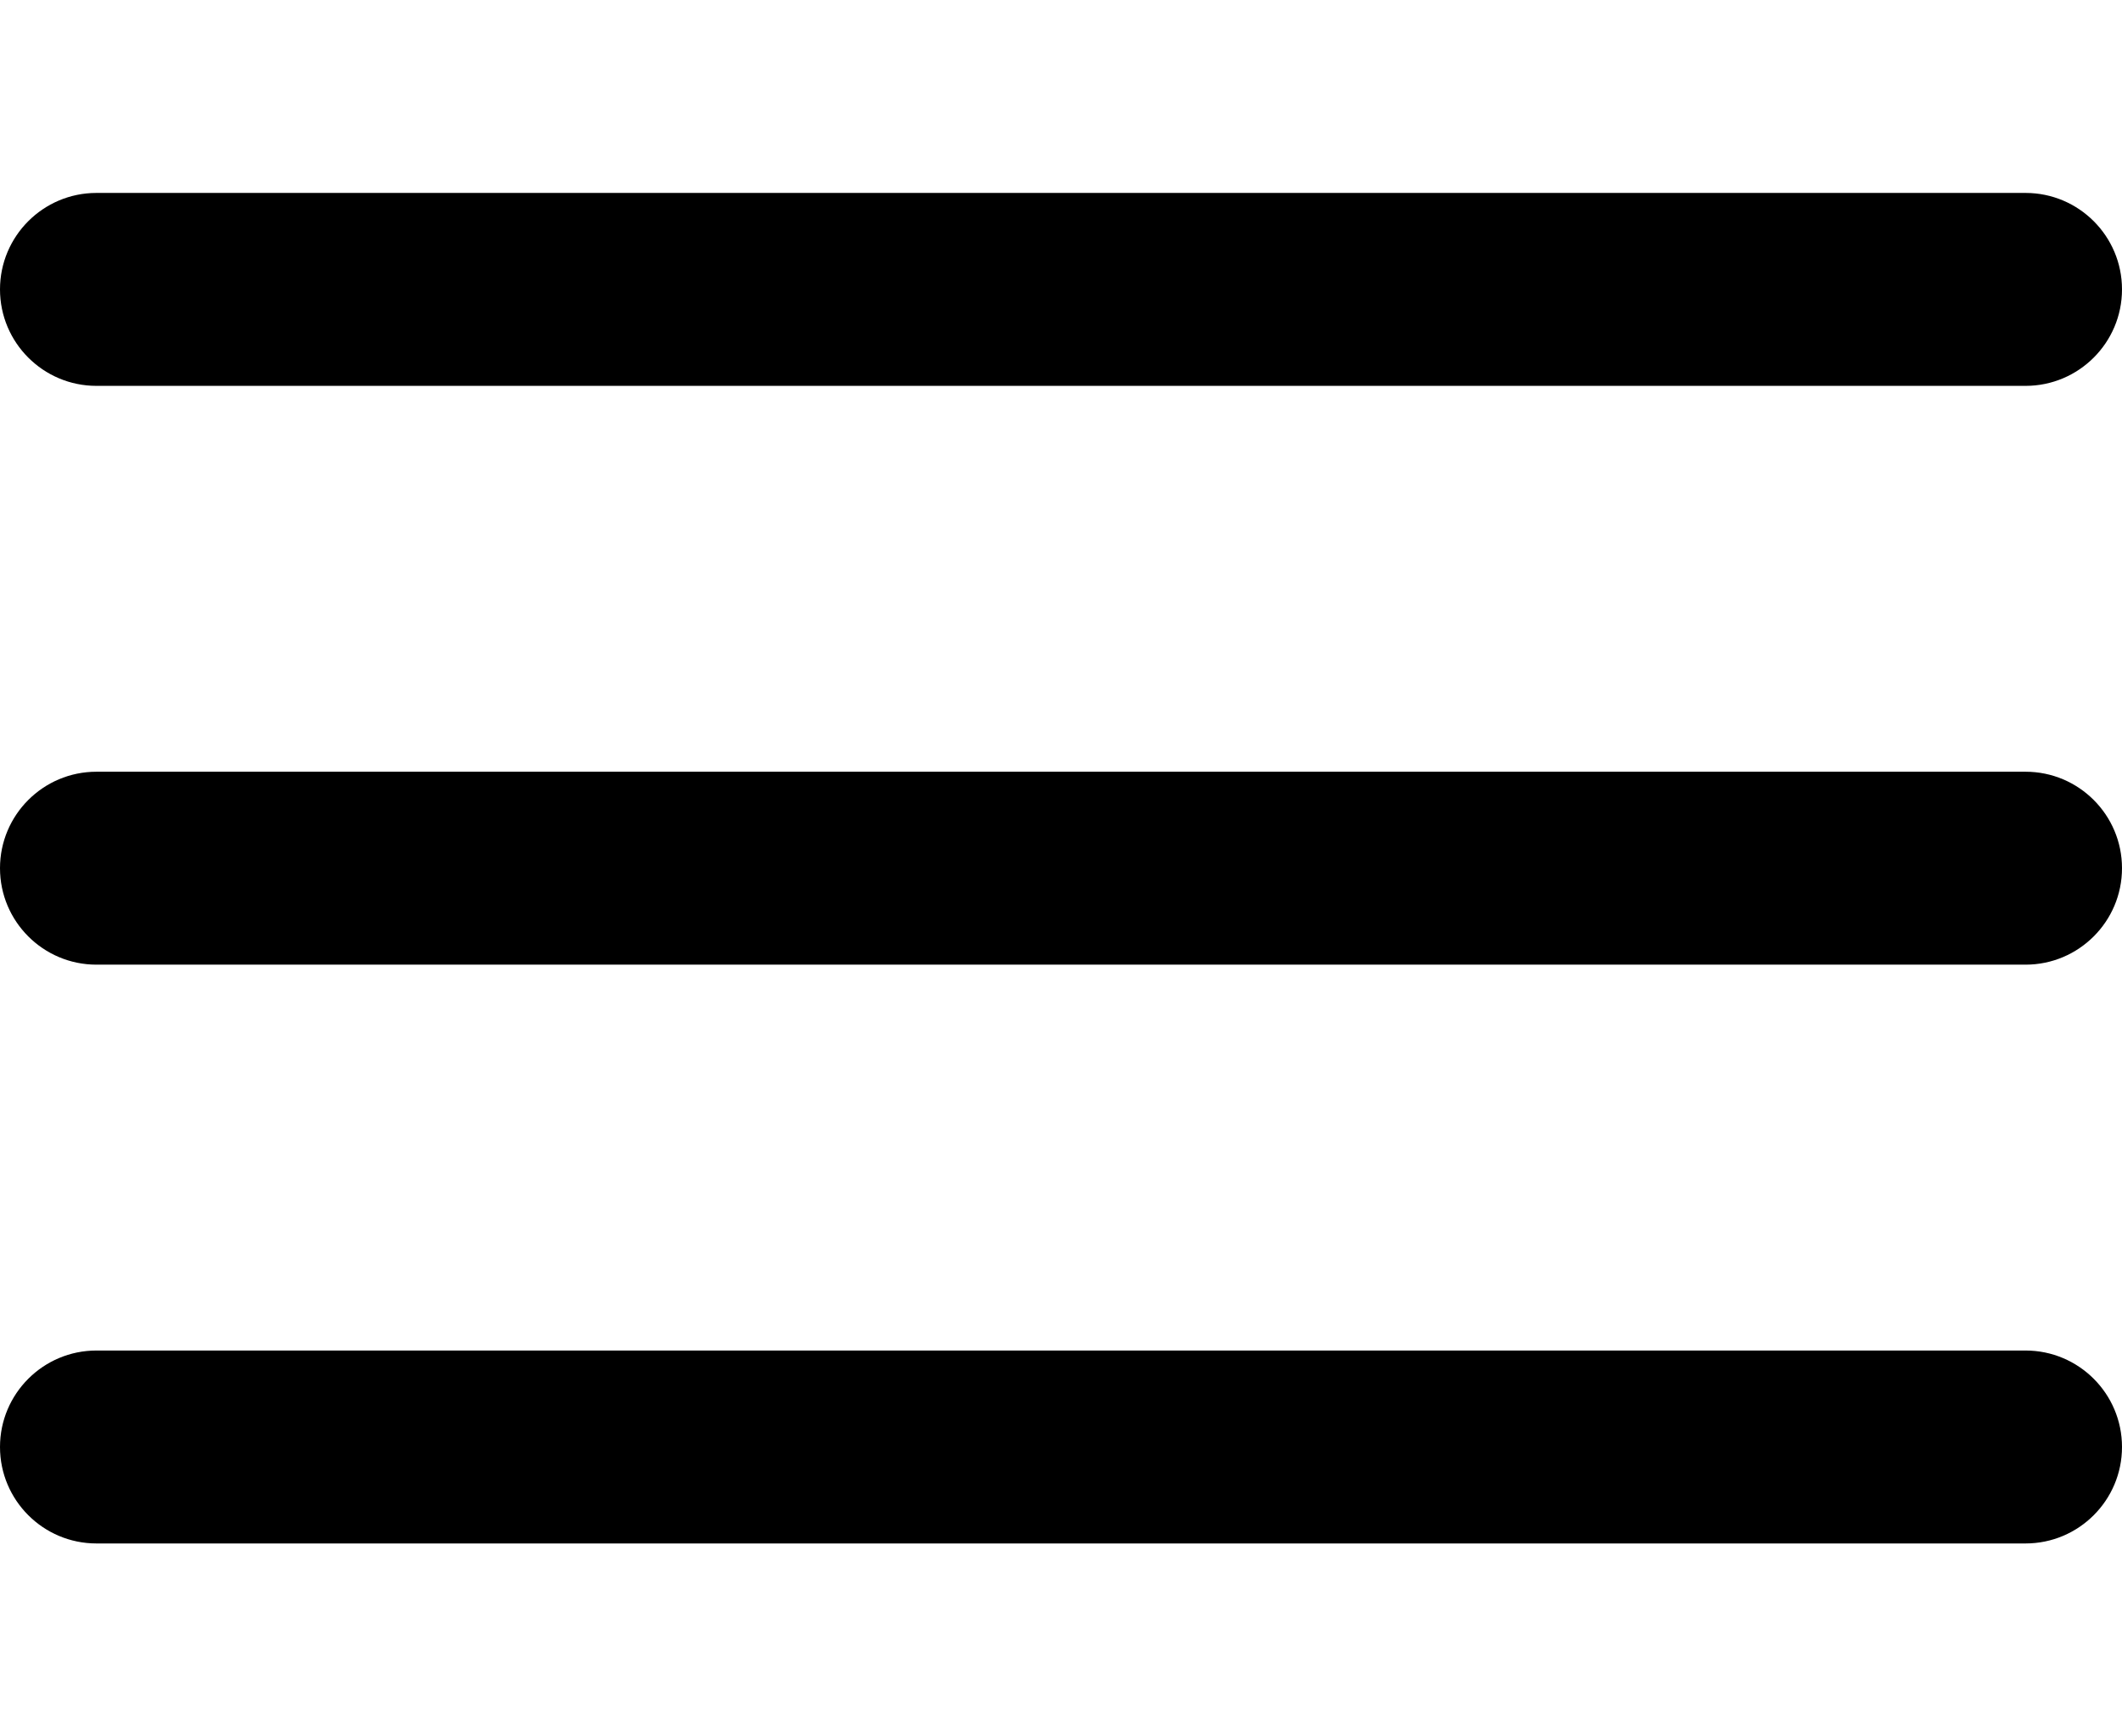
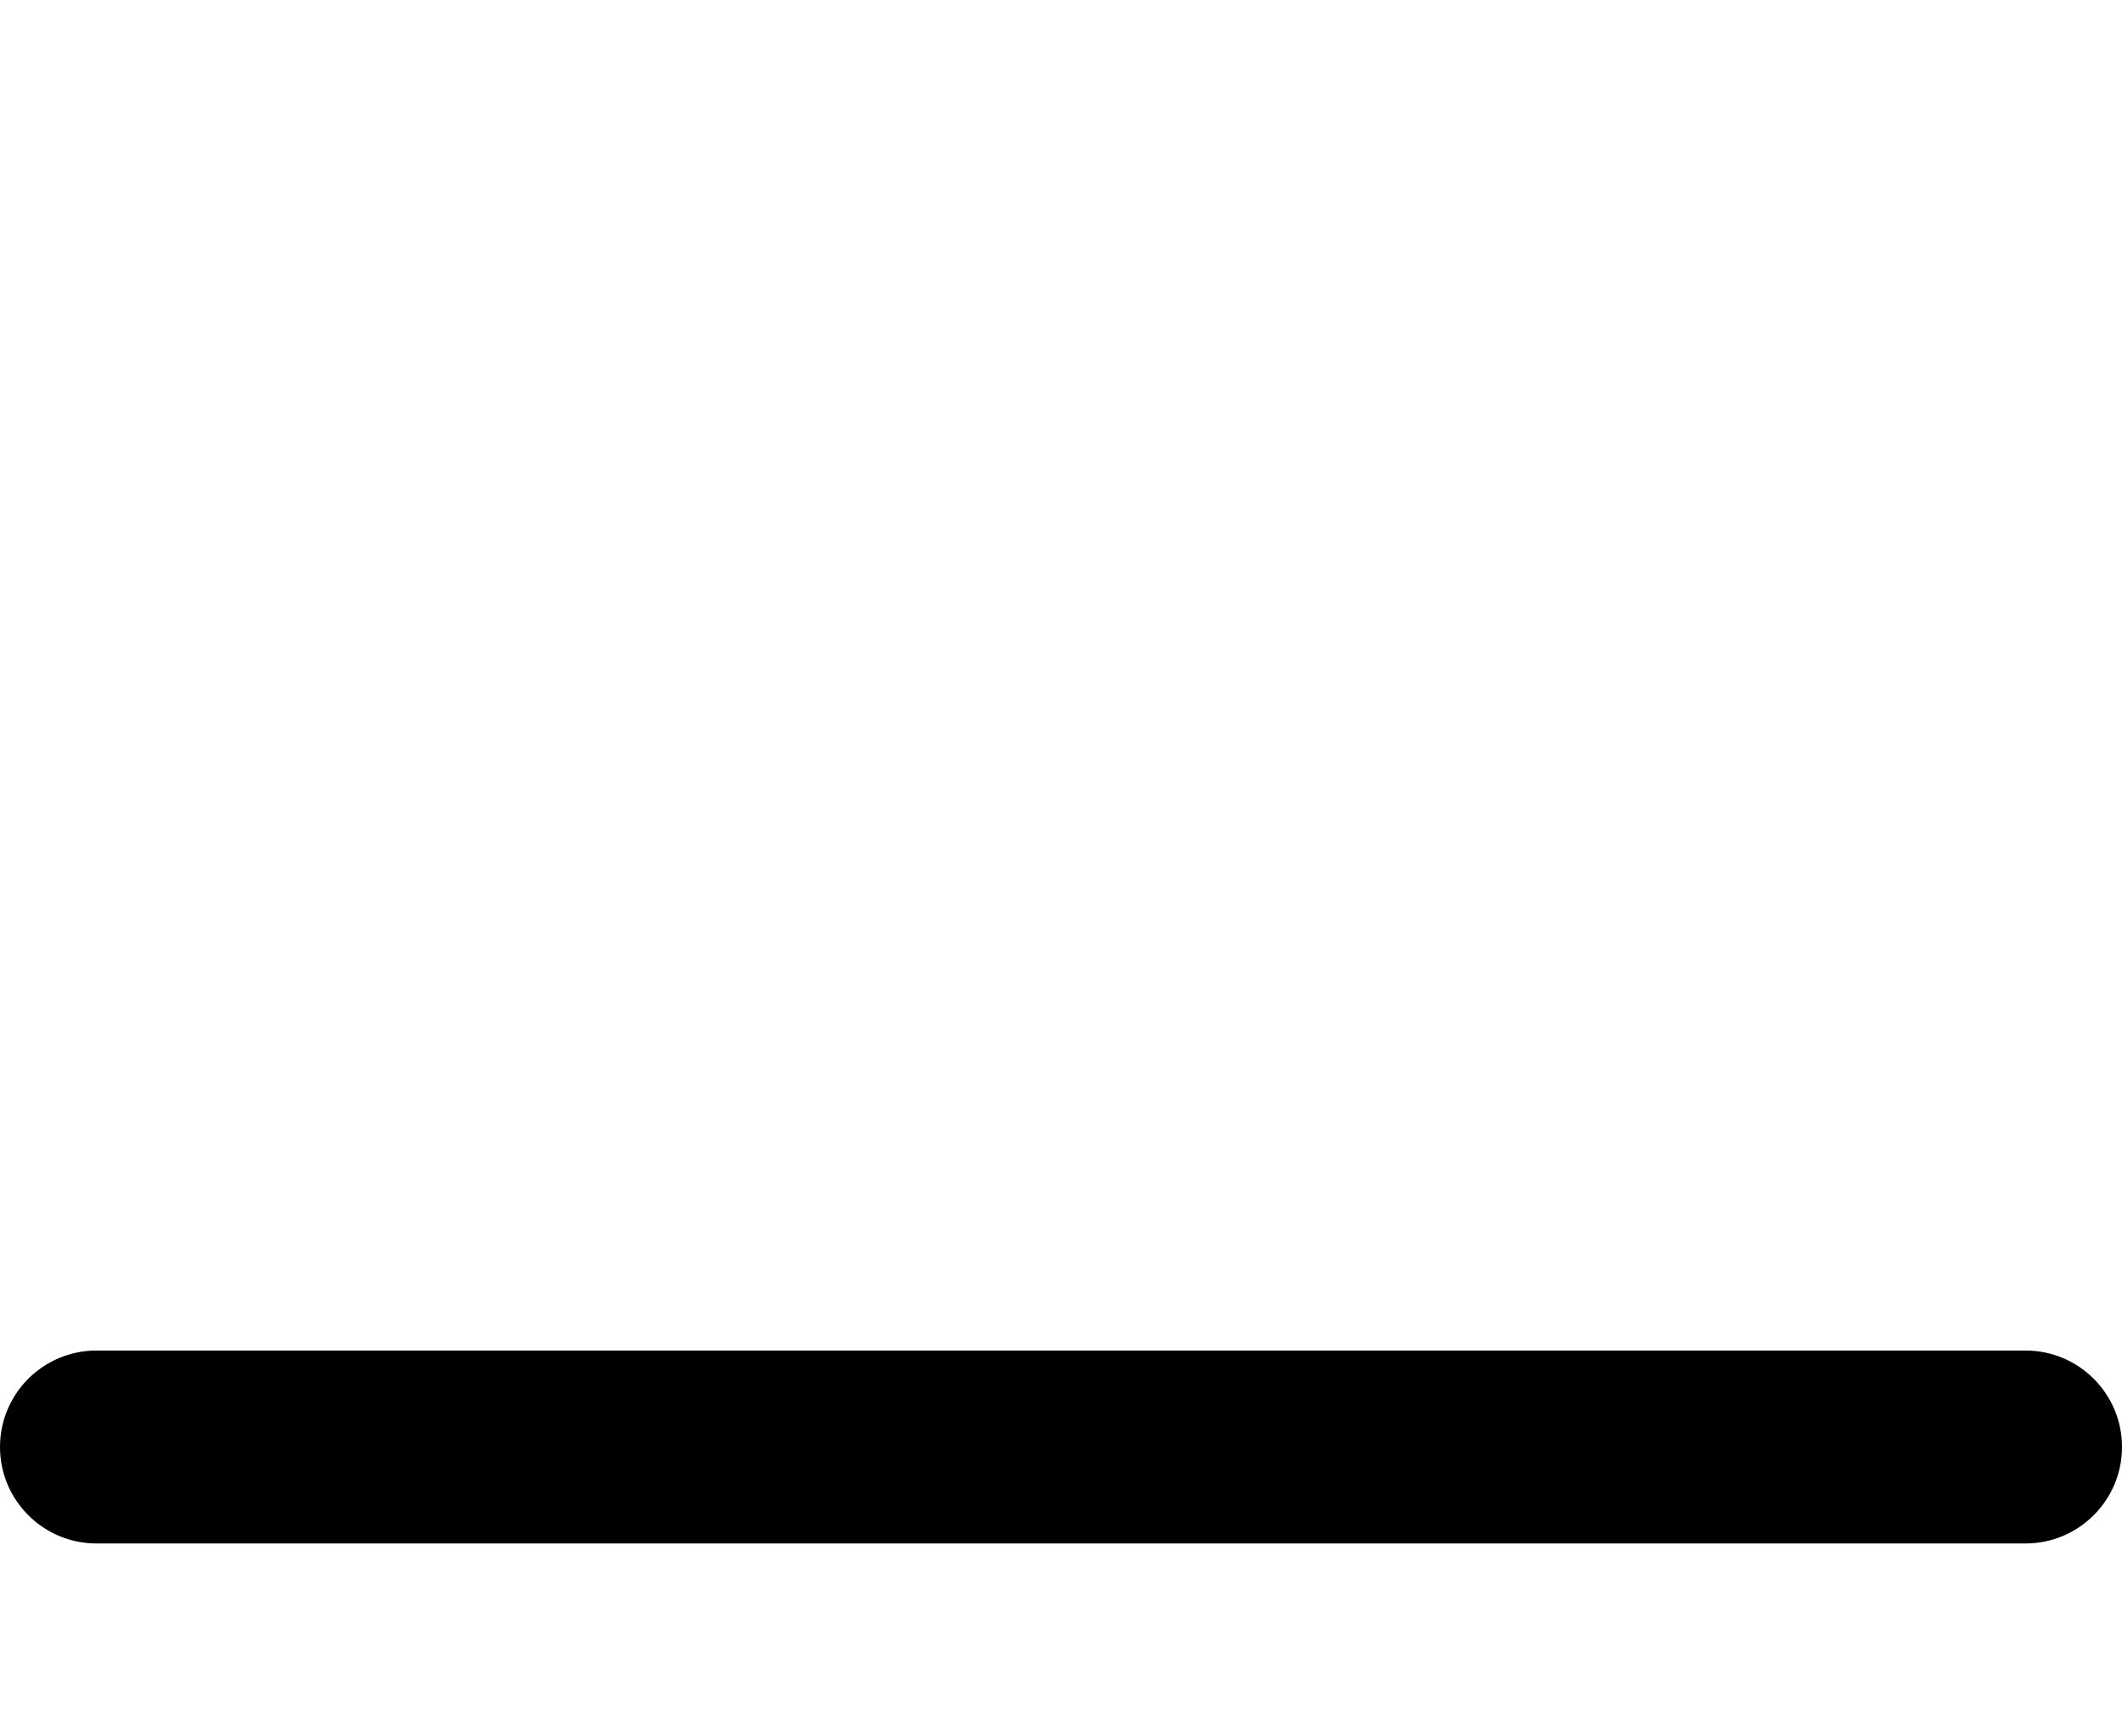
<svg xmlns="http://www.w3.org/2000/svg" width="22" height="18" viewBox="0 0 22 18" fill="none">
-   <path d="M0 3C0 2.448 0.448 2 1 2H21C21.552 2 22 2.448 22 3C22 3.552 21.552 4 21 4H1C0.448 4 0 3.552 0 3Z" fill="black" />
-   <path d="M0 9C0 8.448 0.448 8 1 8H21C21.552 8 22 8.448 22 9C22 9.552 21.552 10 21 10H1C0.448 10 0 9.552 0 9Z" fill="black" />
  <path d="M0 15C0 14.448 0.448 14 1 14H21C21.552 14 22 14.448 22 15C22 15.552 21.552 16 21 16H1C0.448 16 0 15.552 0 15Z" fill="black" />
</svg>